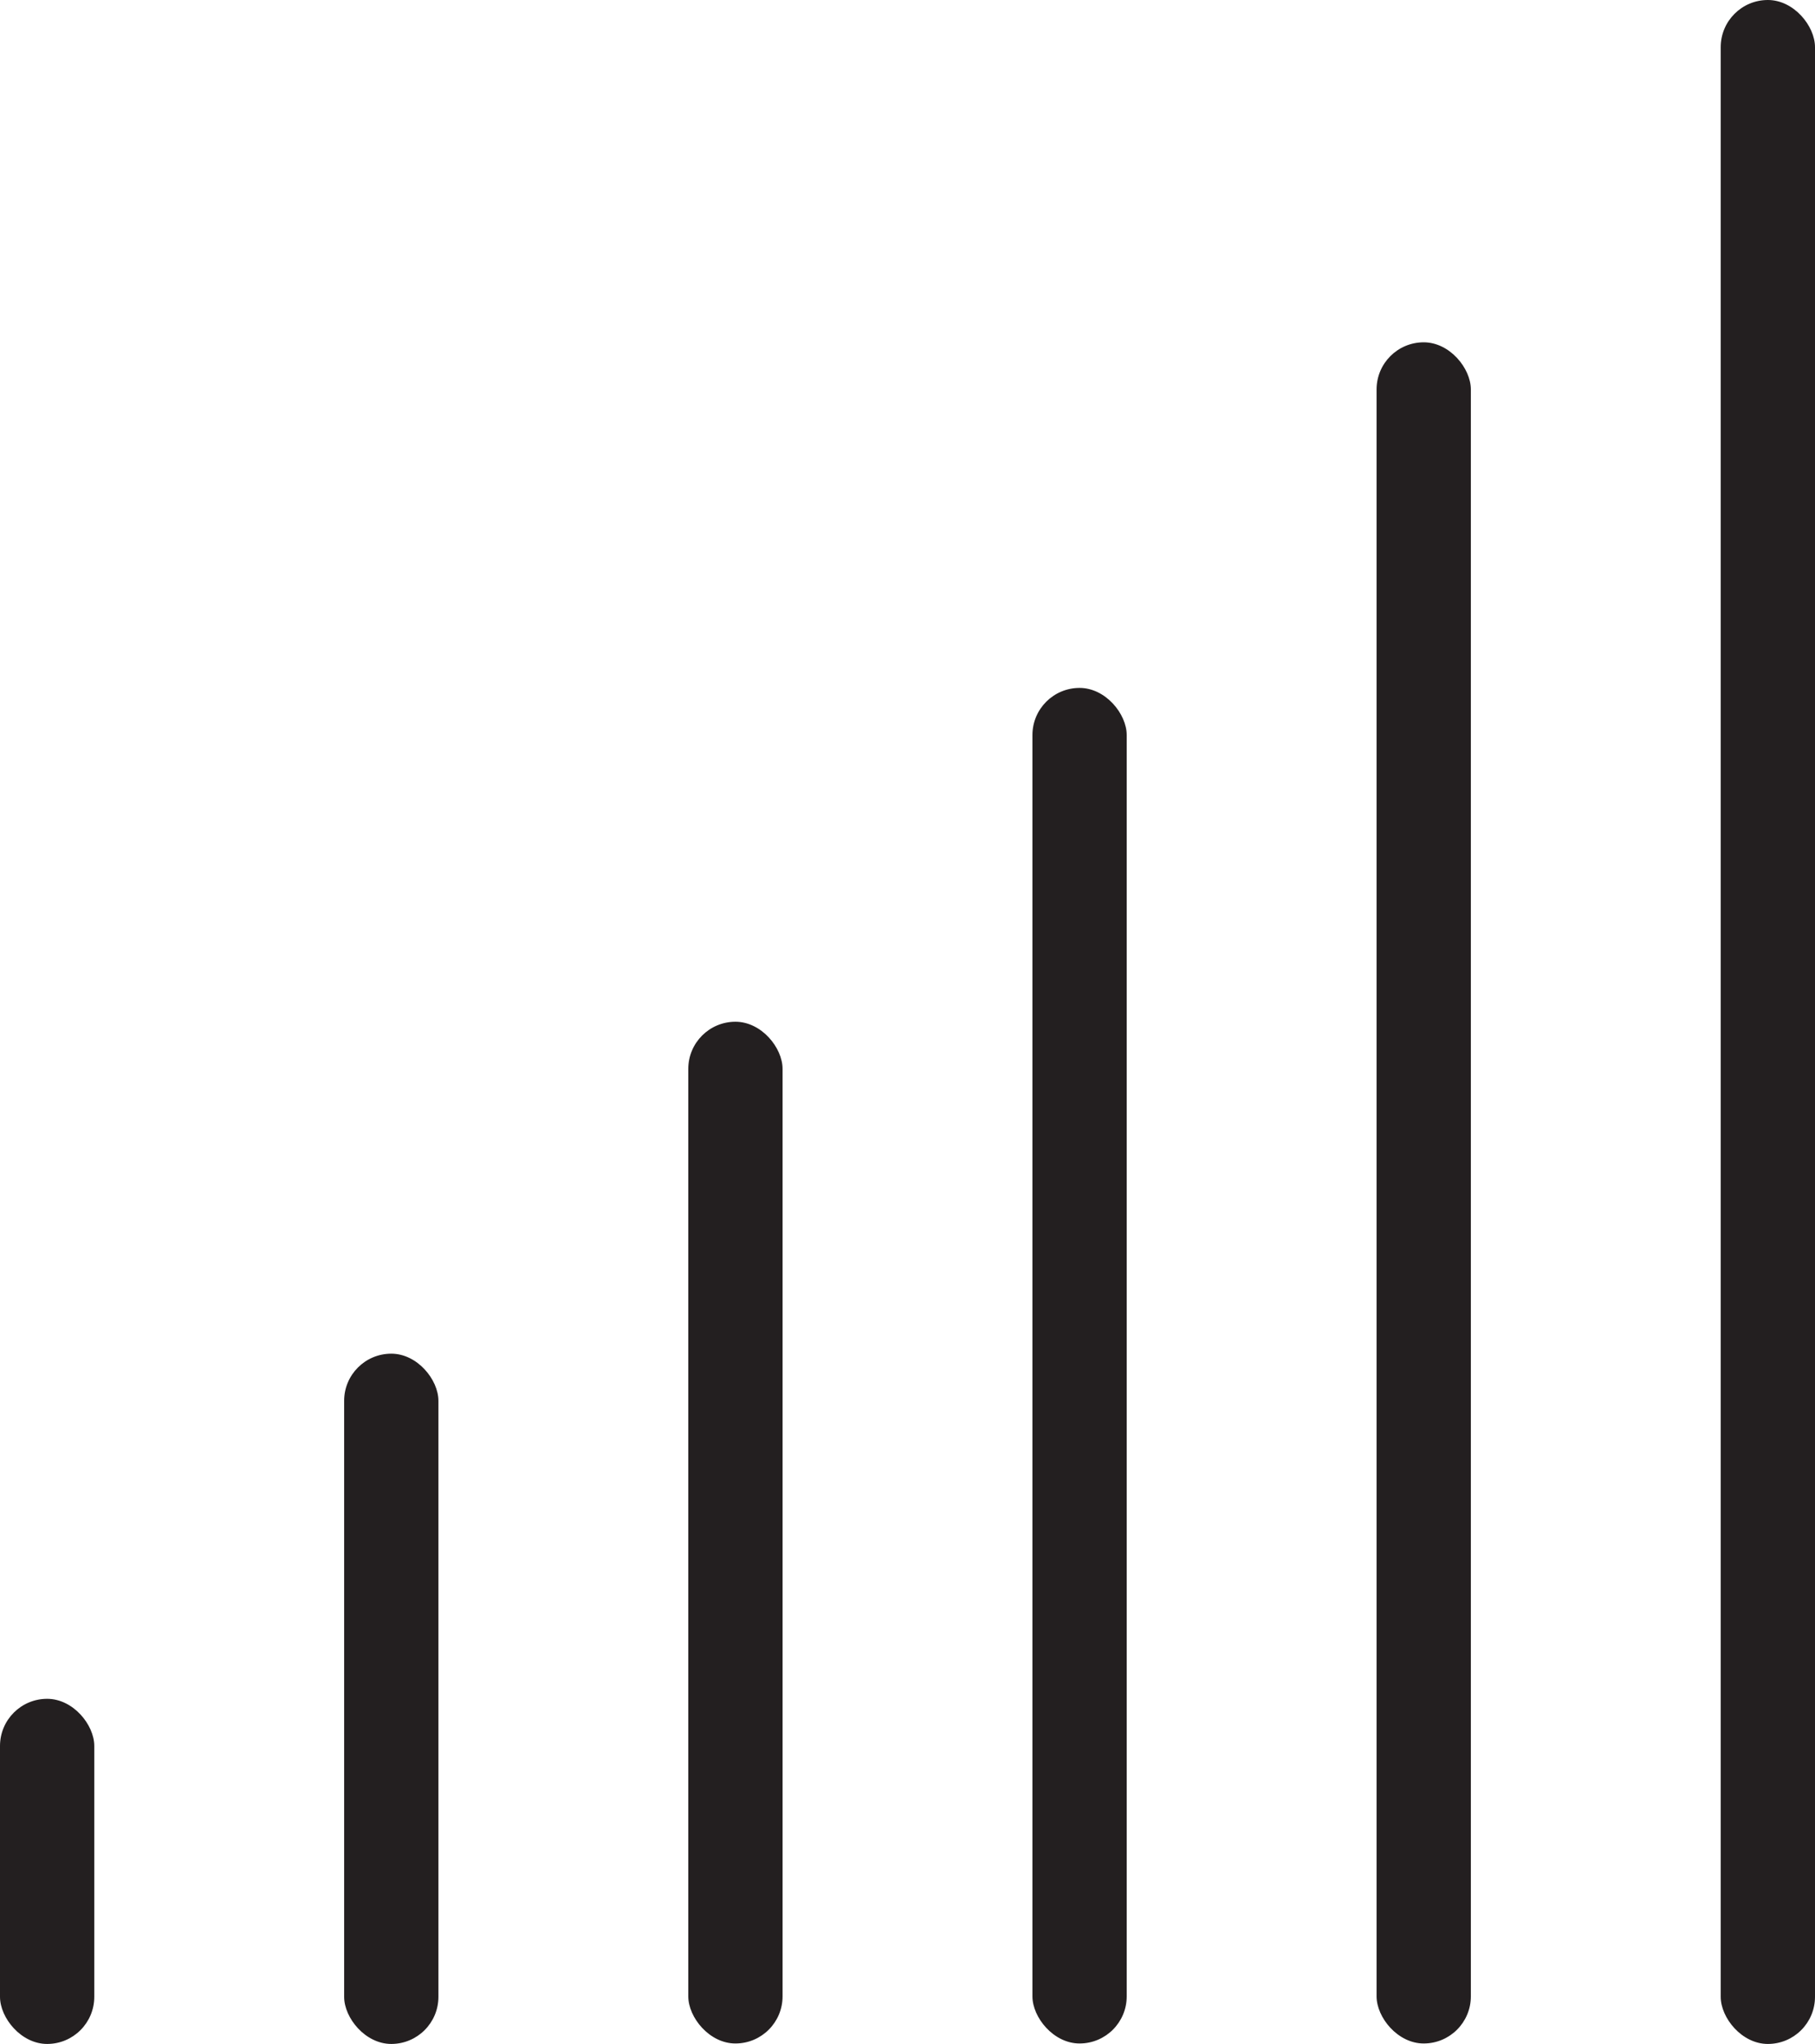
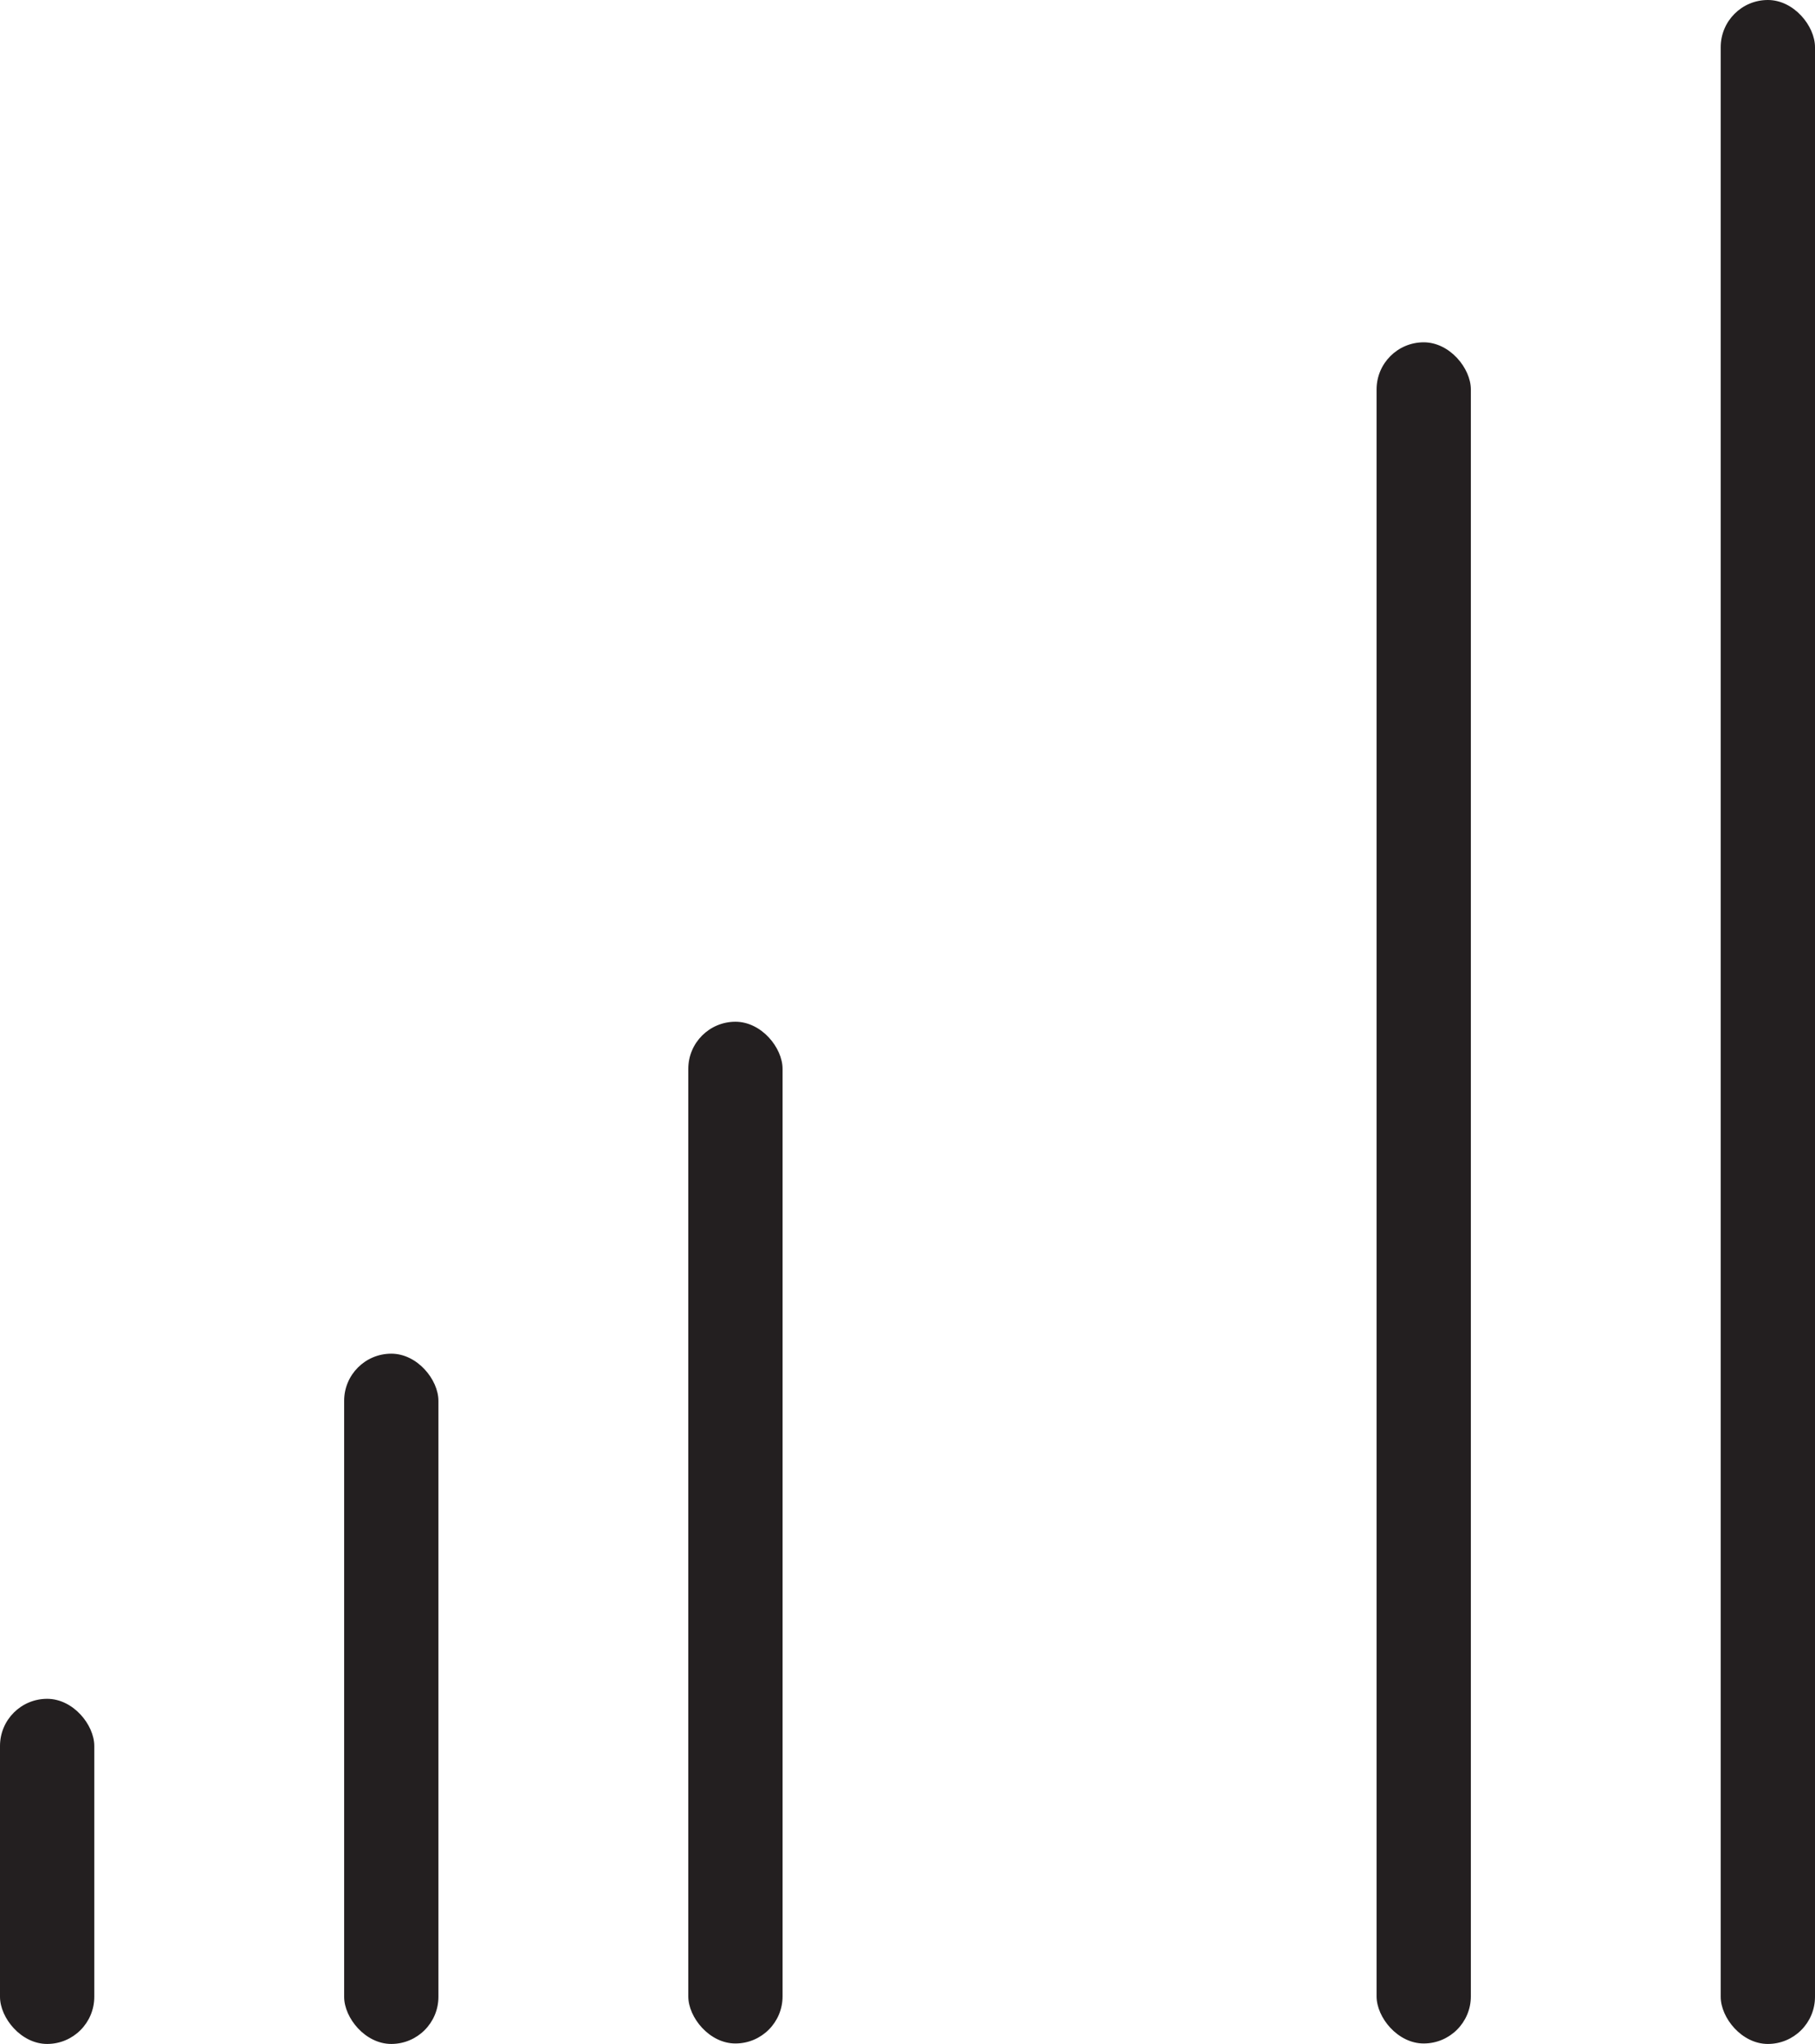
<svg xmlns="http://www.w3.org/2000/svg" viewBox="0 0 38.5 43.35">
  <defs>
    <style>.cls-1{fill:#231f20;}</style>
  </defs>
  <title>Asset 6</title>
  <g id="Layer_2" data-name="Layer 2">
    <g id="Layer_1-2" data-name="Layer 1">
      <rect class="cls-1" x="14.6" y="21.67" width="2" height="21.67" rx="1" />
      <rect class="cls-1" x="7.3" y="28.71" width="2" height="14.64" rx="1" />
      <rect class="cls-1" y="36.03" width="2" height="7.32" rx="1" />
-       <rect class="cls-1" x="21.9" y="14.59" width="2" height="28.75" rx="1" />
      <rect class="cls-1" x="29.2" y="7.26" width="2" height="36.08" rx="1" />
      <rect class="cls-1" x="36.5" width="2" height="43.35" rx="1" />
    </g>
  </g>
</svg>